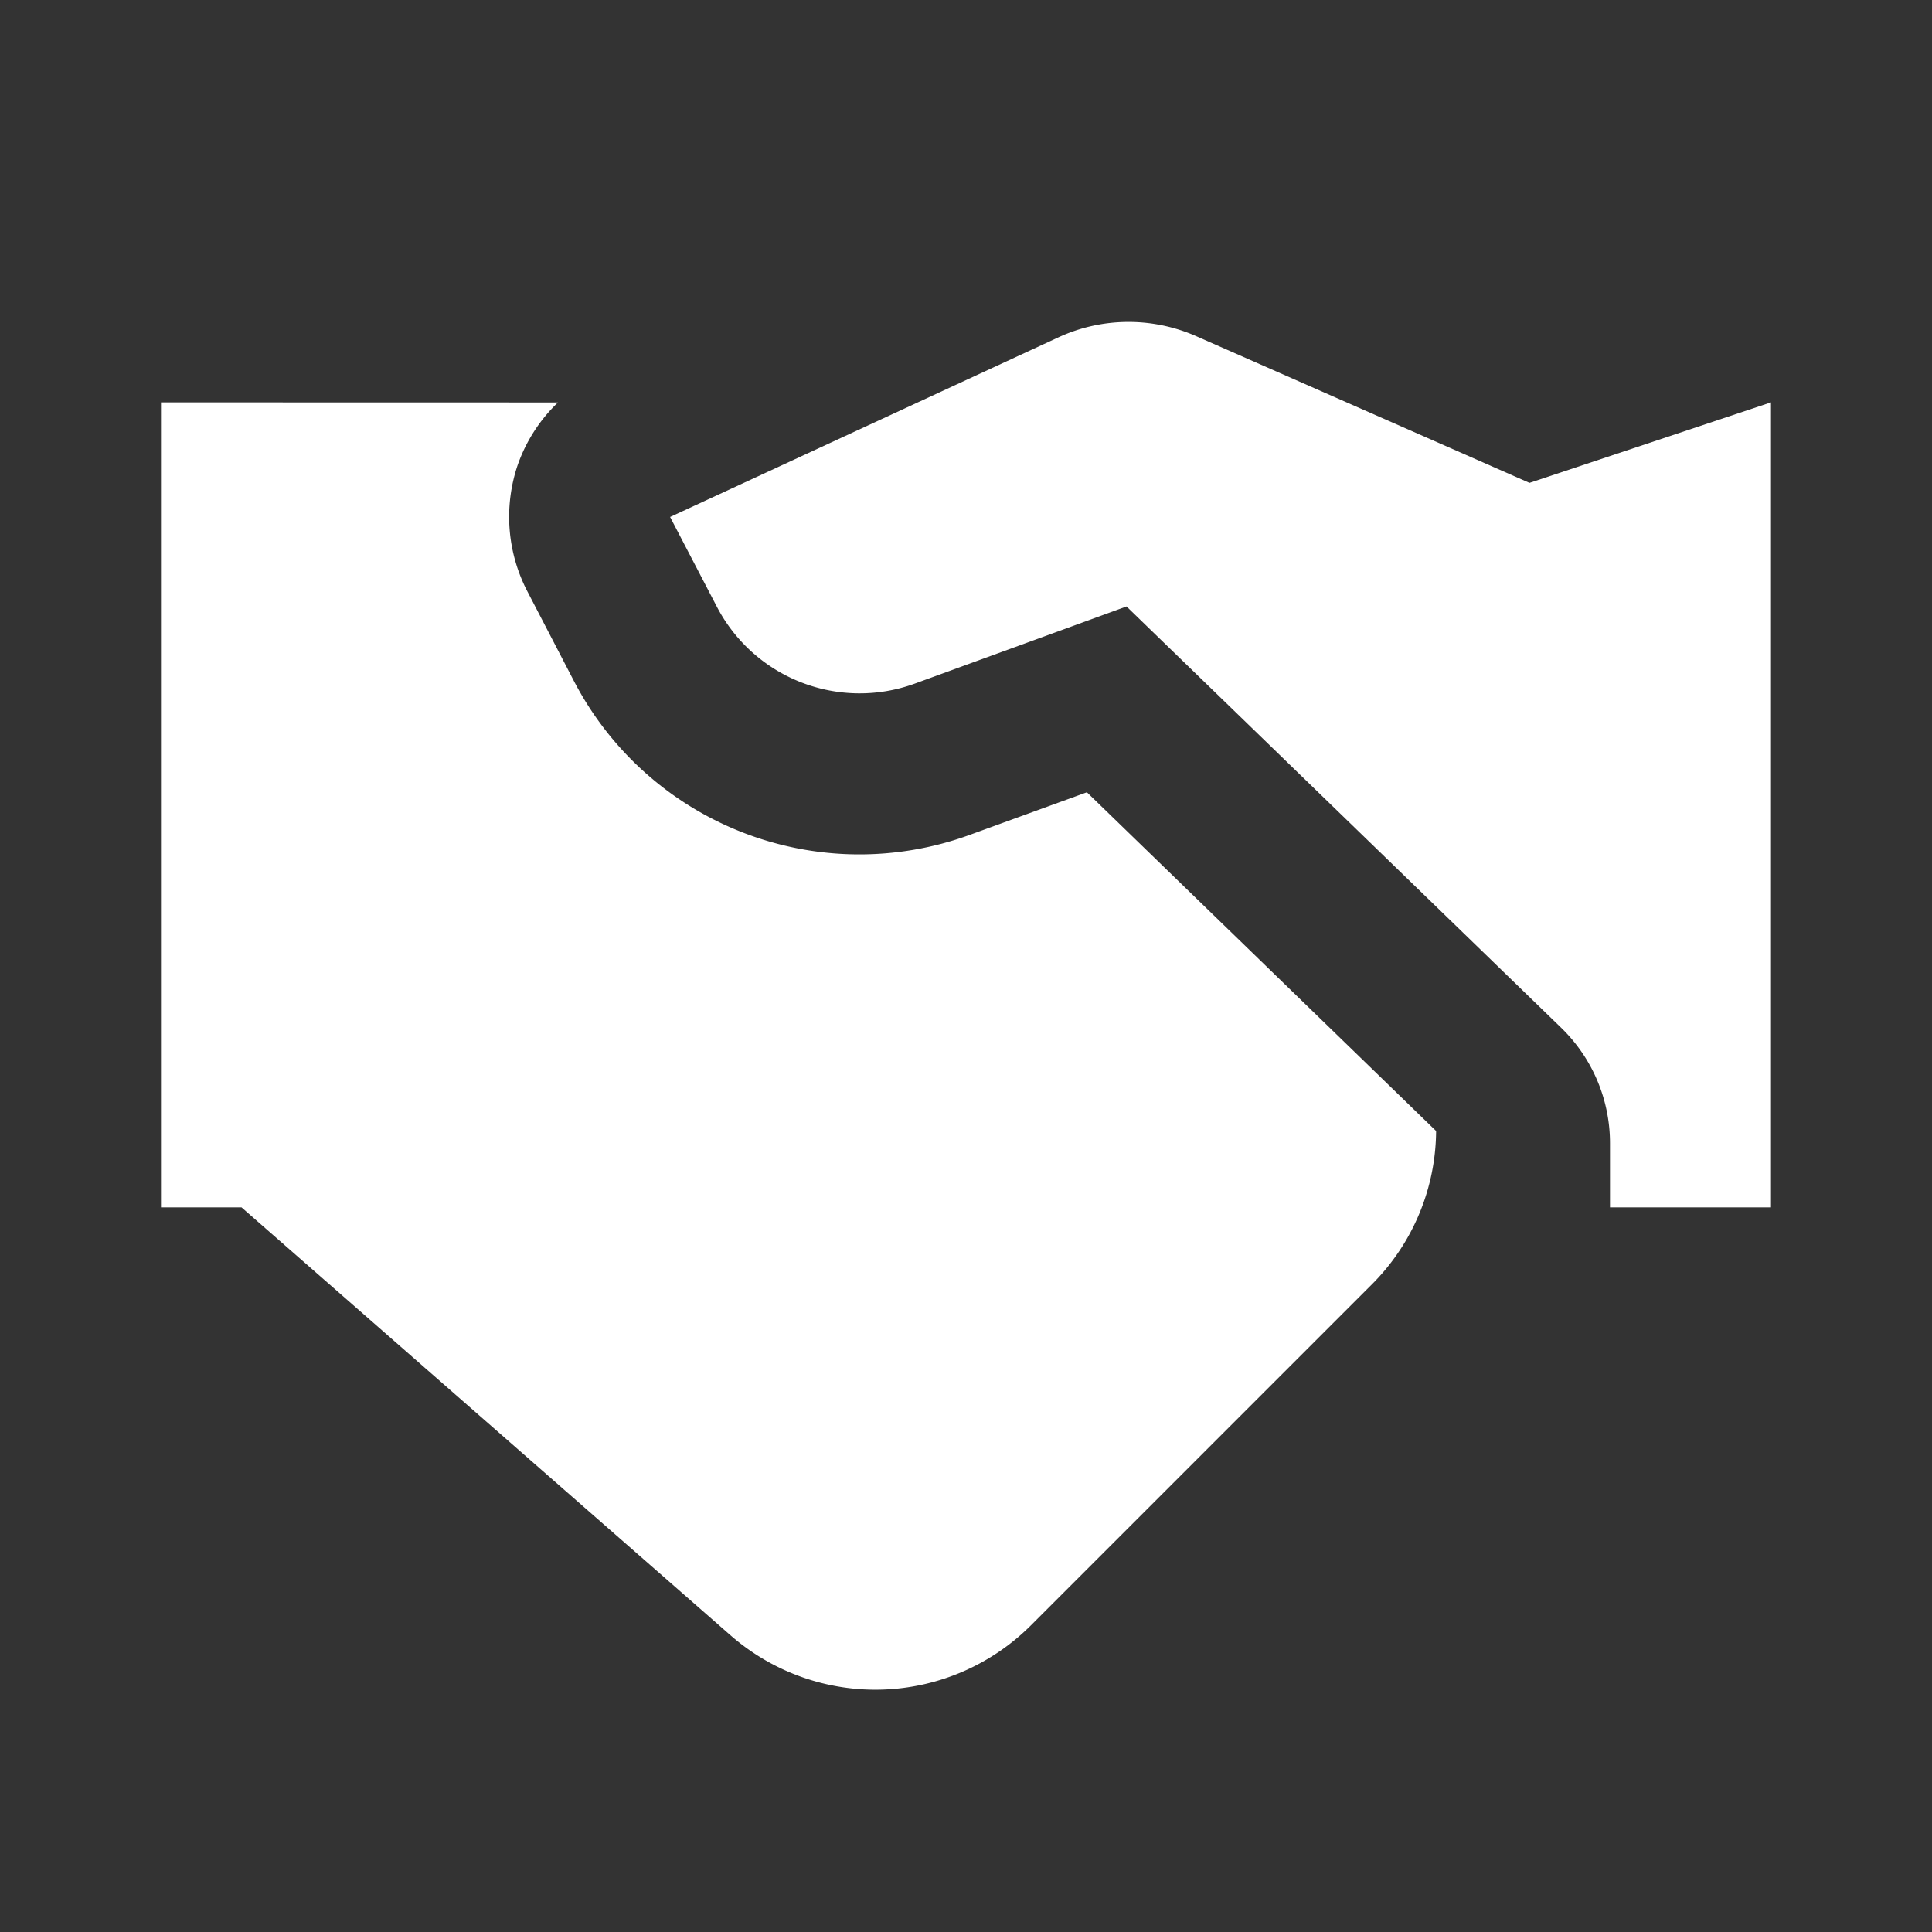
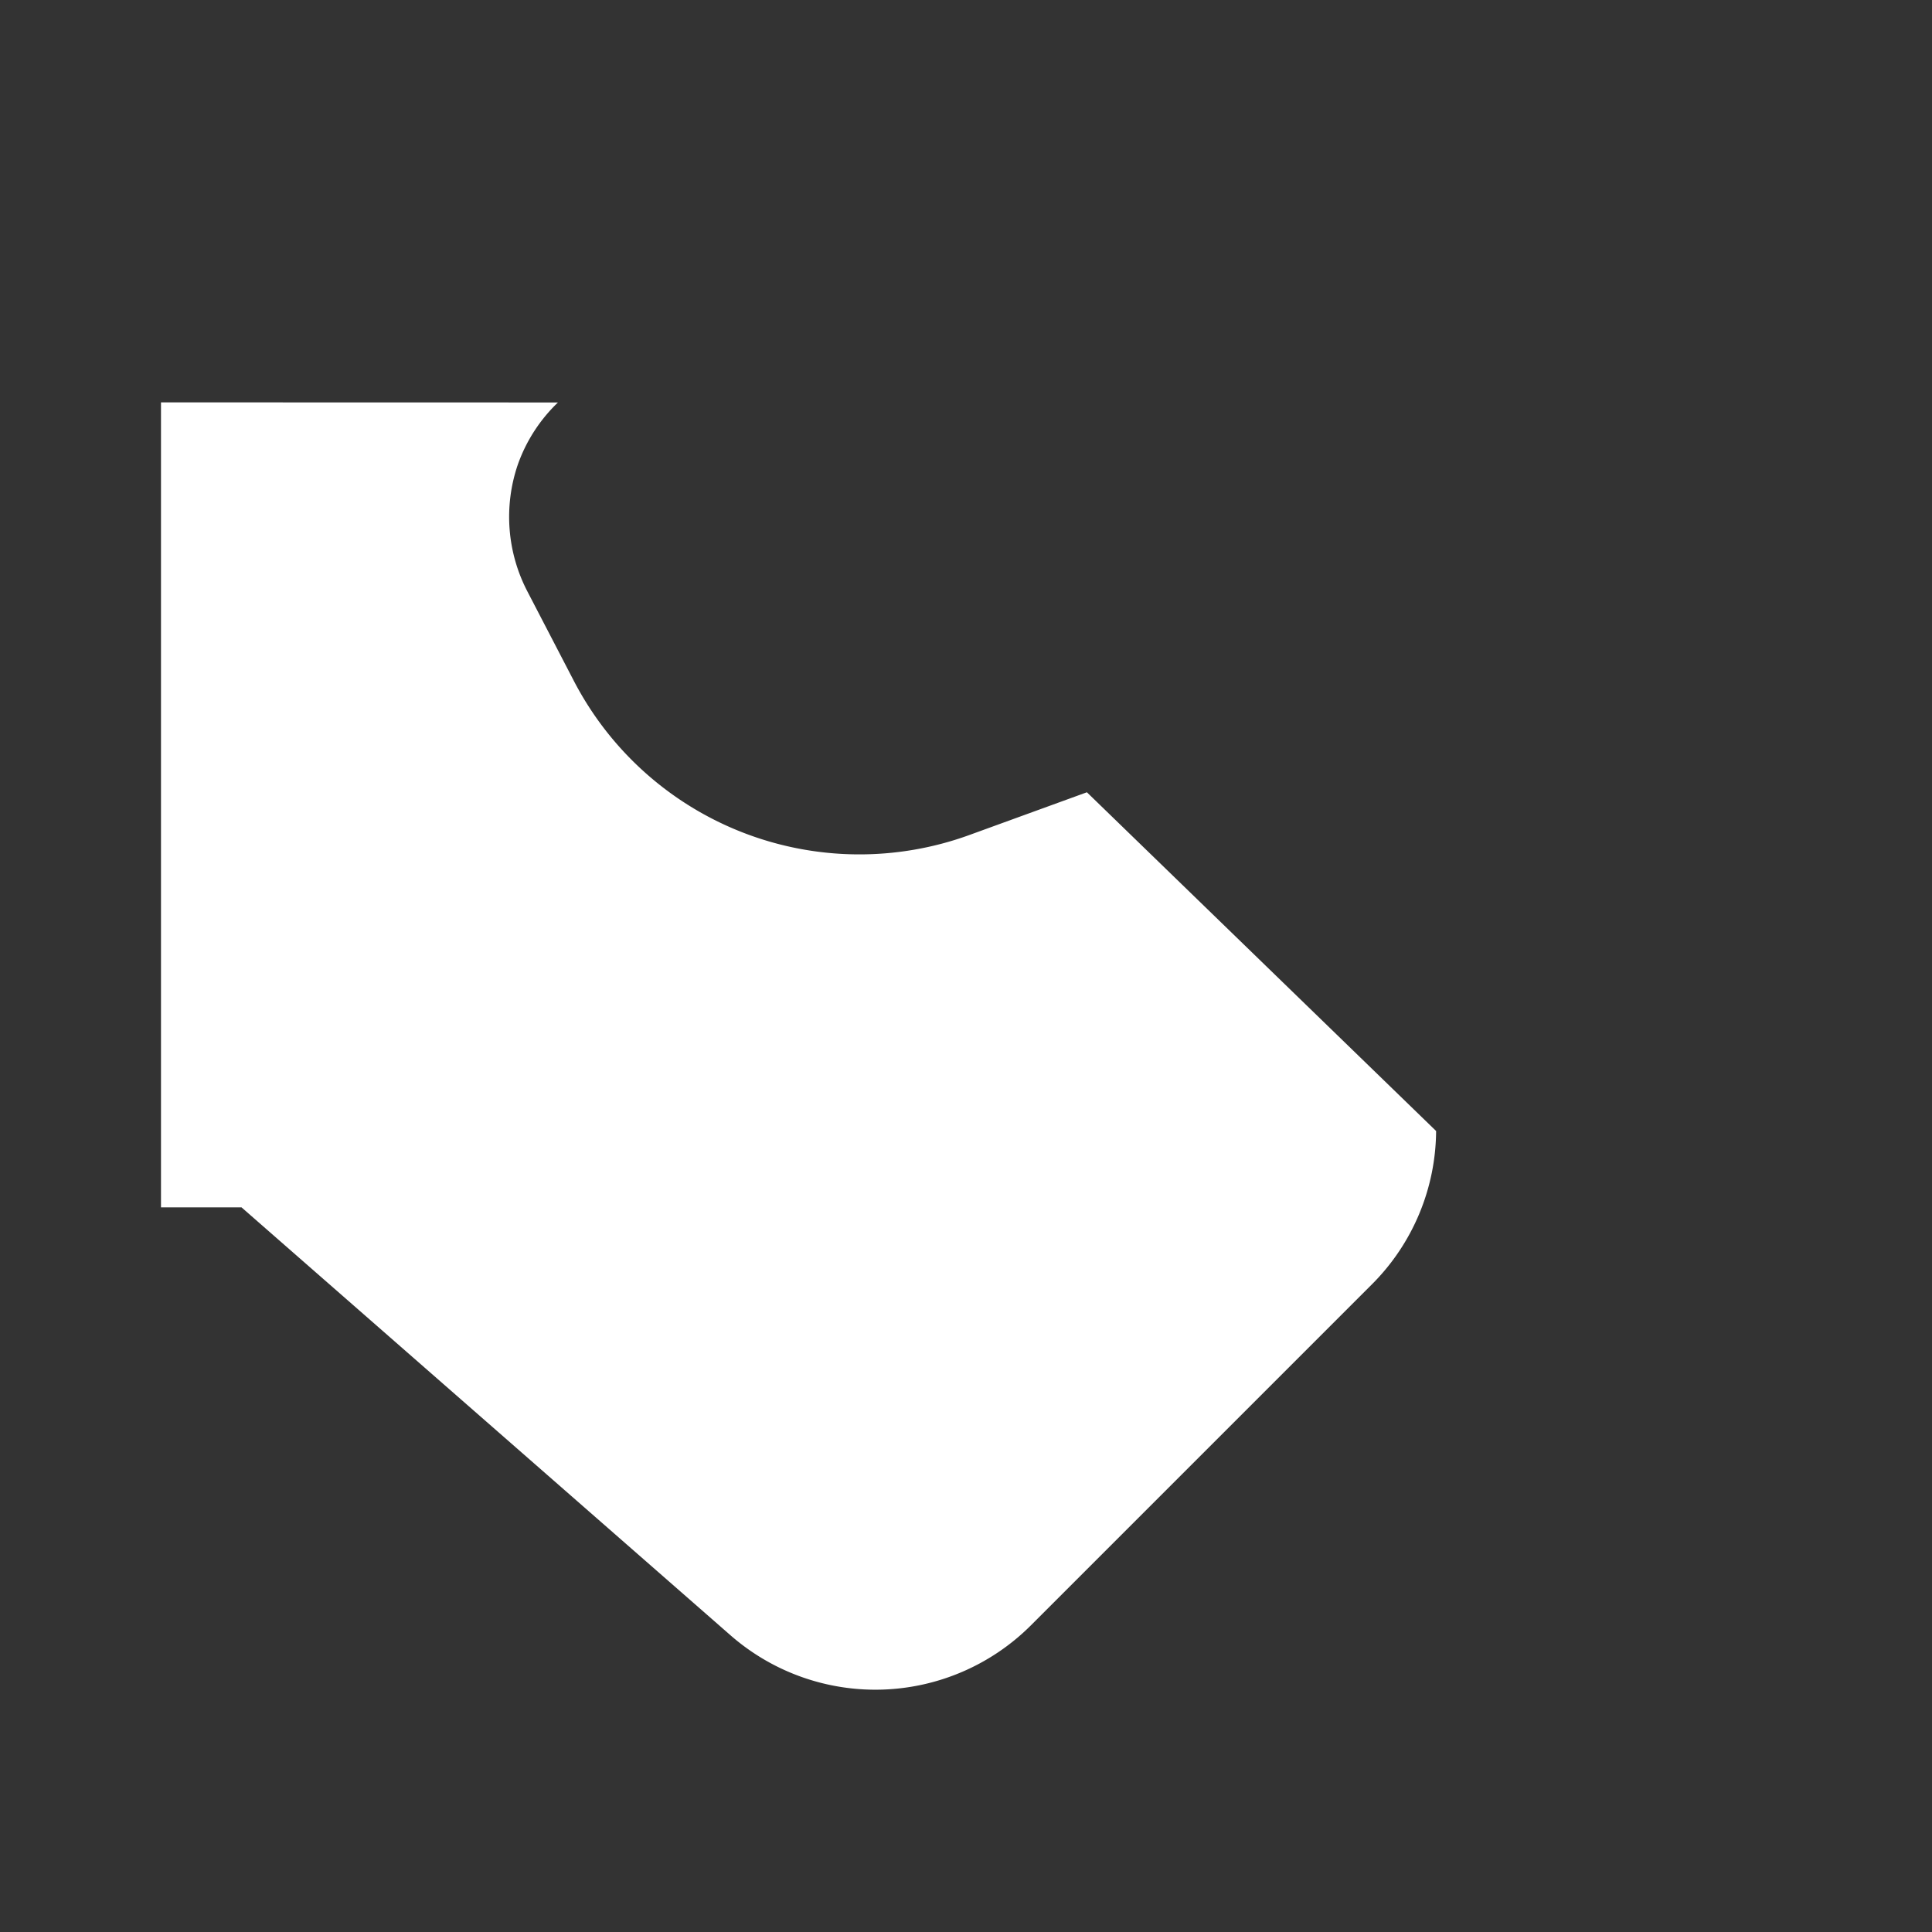
<svg xmlns="http://www.w3.org/2000/svg" width="64" height="64" viewBox="0 0 64 64">
  <rect x="0" y="0" width="64" height="64" fill="#333333" stroke="none" />
  <defs>
    <style>.a{fill:#fff;opacity:0;}.b{fill:#fff;}</style>
  </defs>
-   <rect class="a" width="64" height="64" />
  <path class="b" d="M2,6.664V33.33H4.667l16.2,14.177a7.291,7.291,0,0,0,9.953-.333l11.3-11.3a7.243,7.243,0,0,0,2.12-5.073L32.672,19.58l-3.88,1.411a10.658,10.658,0,0,1-13.115-5.1l-1.542-2.969a5.351,5.351,0,0,1-.318-4.187,5.291,5.291,0,0,1,1.333-2.068Z" transform="translate(3.333 6.665)" />
-   <path class="b" d="M34.005,4a5.525,5.525,0,0,0-2.276.51L18.865,10.46l1.547,2.969a5.333,5.333,0,0,0,6.557,2.552l7.015-2.557,14.4,13.958A5.327,5.327,0,0,1,50,31.21v2.12h5.333V6.664l-8,2.667L36.292,4.471A5.559,5.559,0,0,0,34.005,4Z" transform="translate(3.333 6.665)" />
</svg>